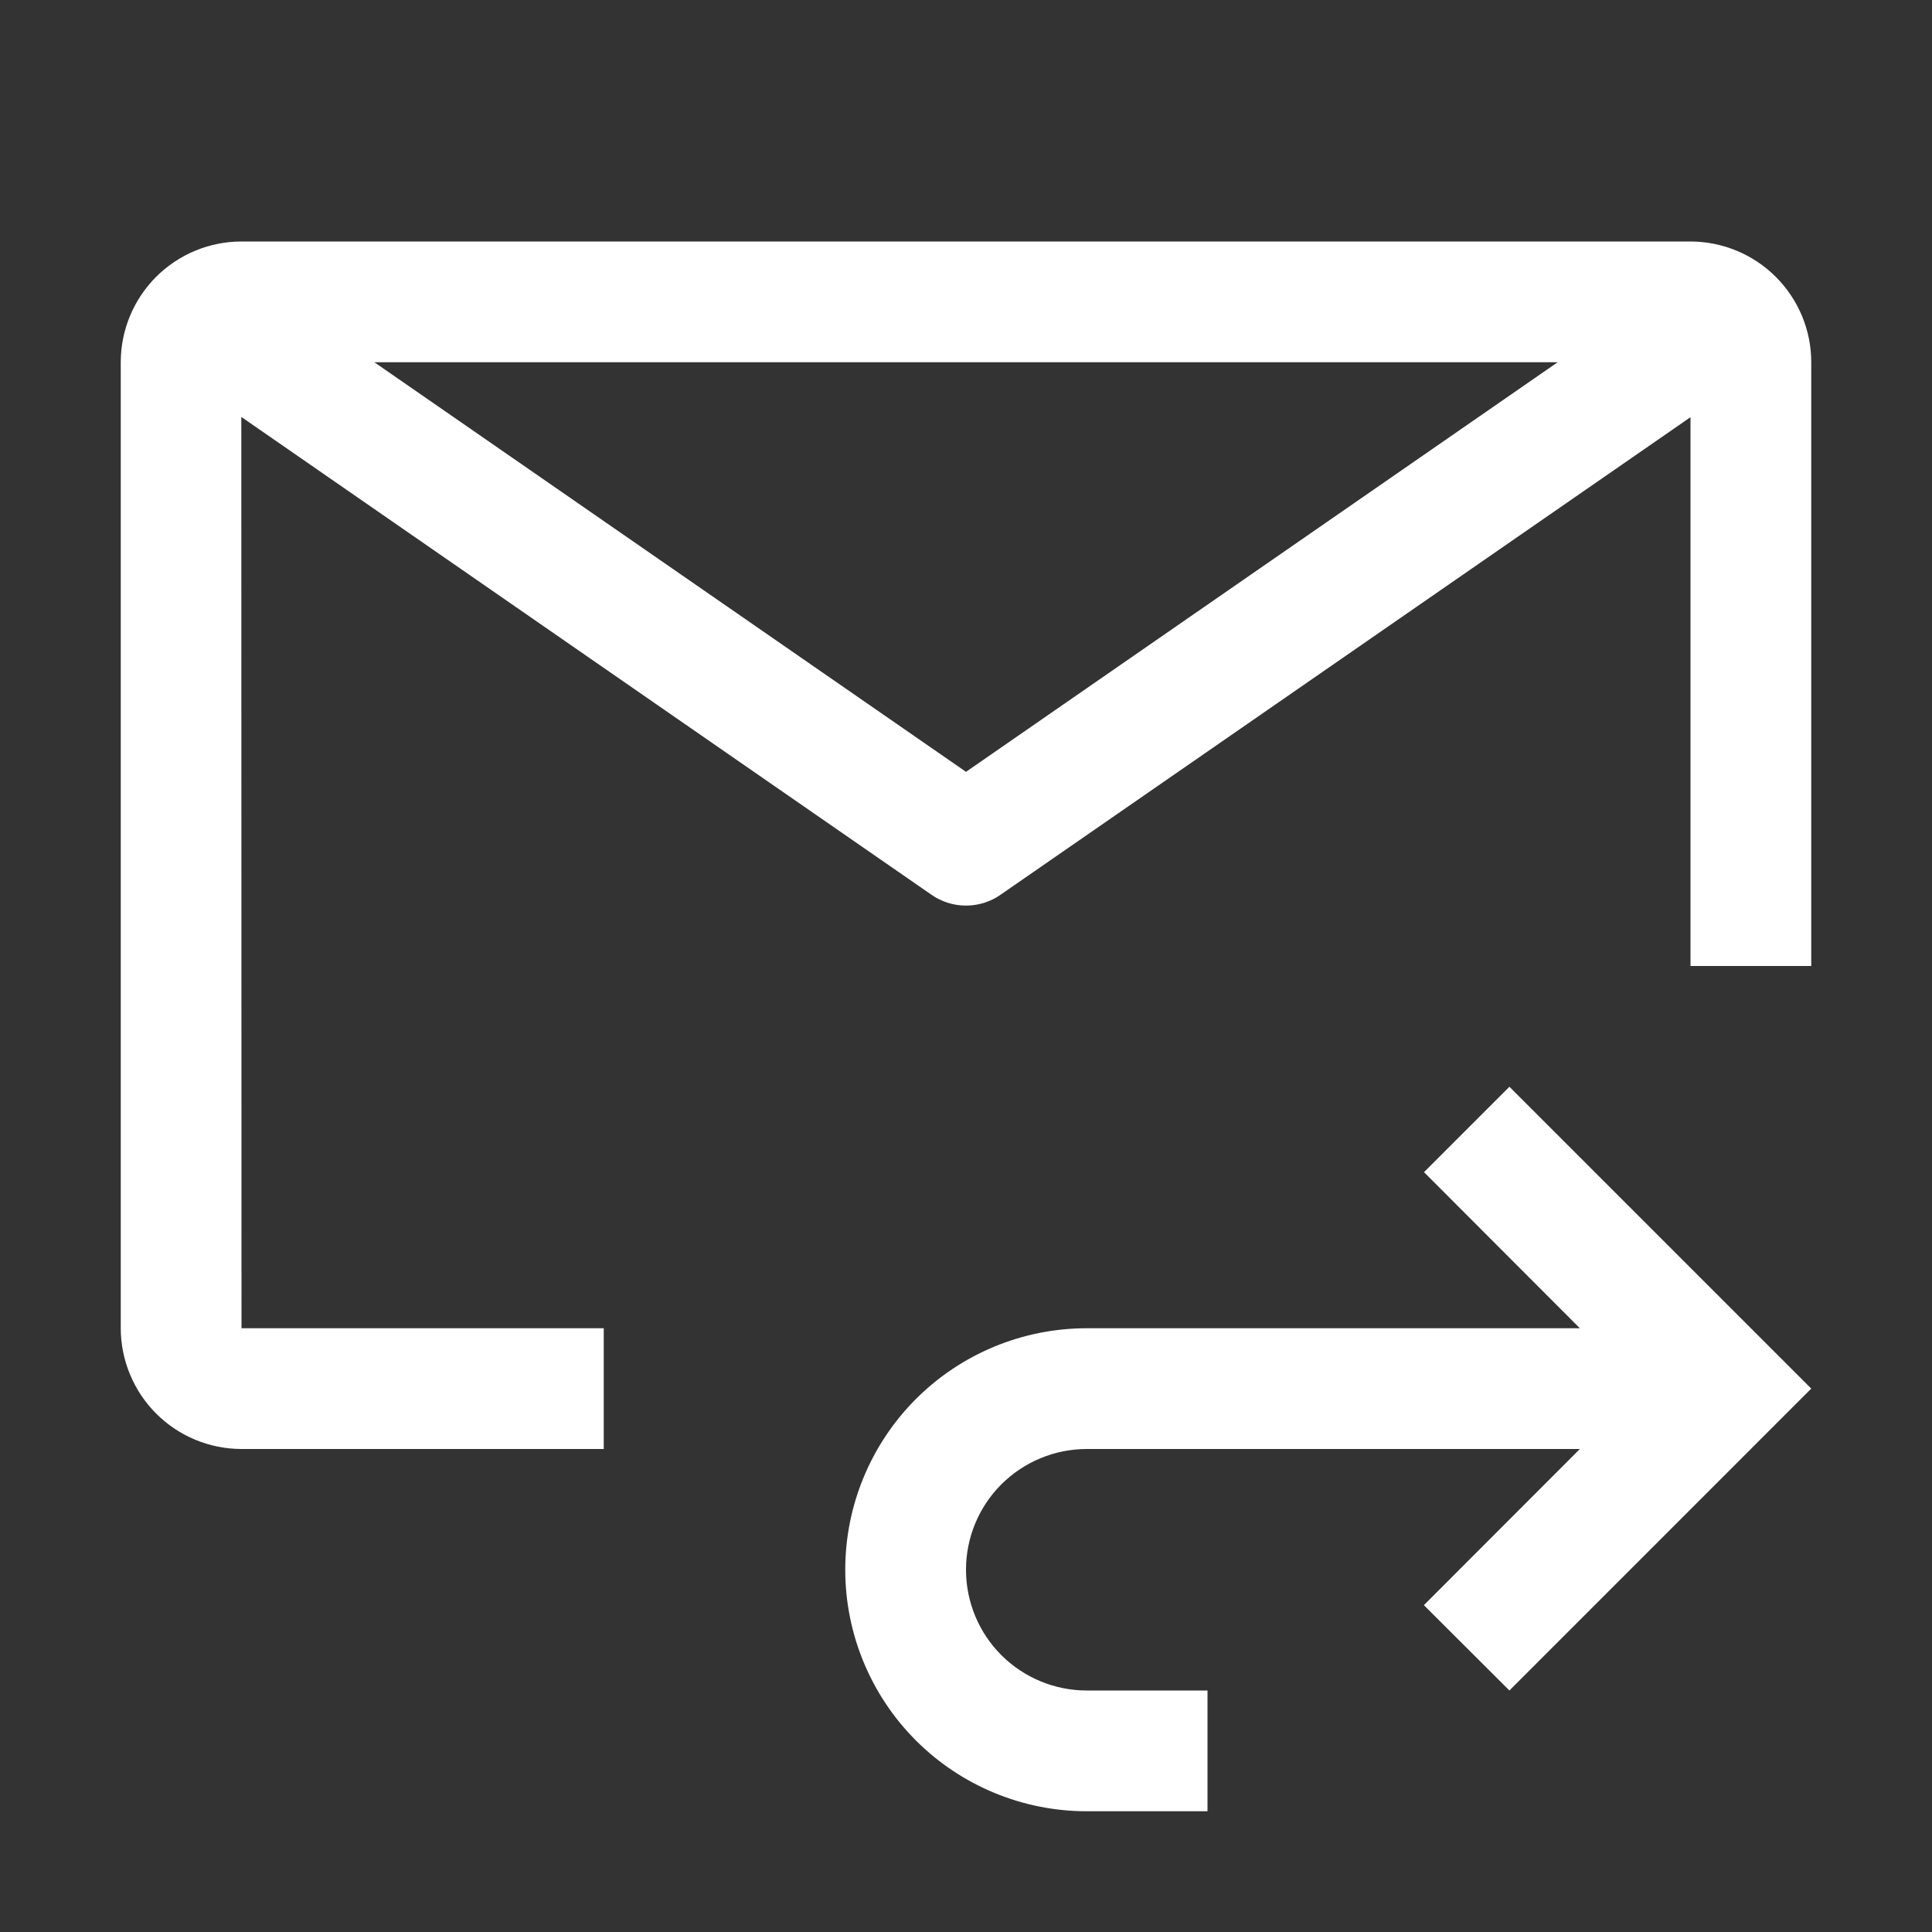
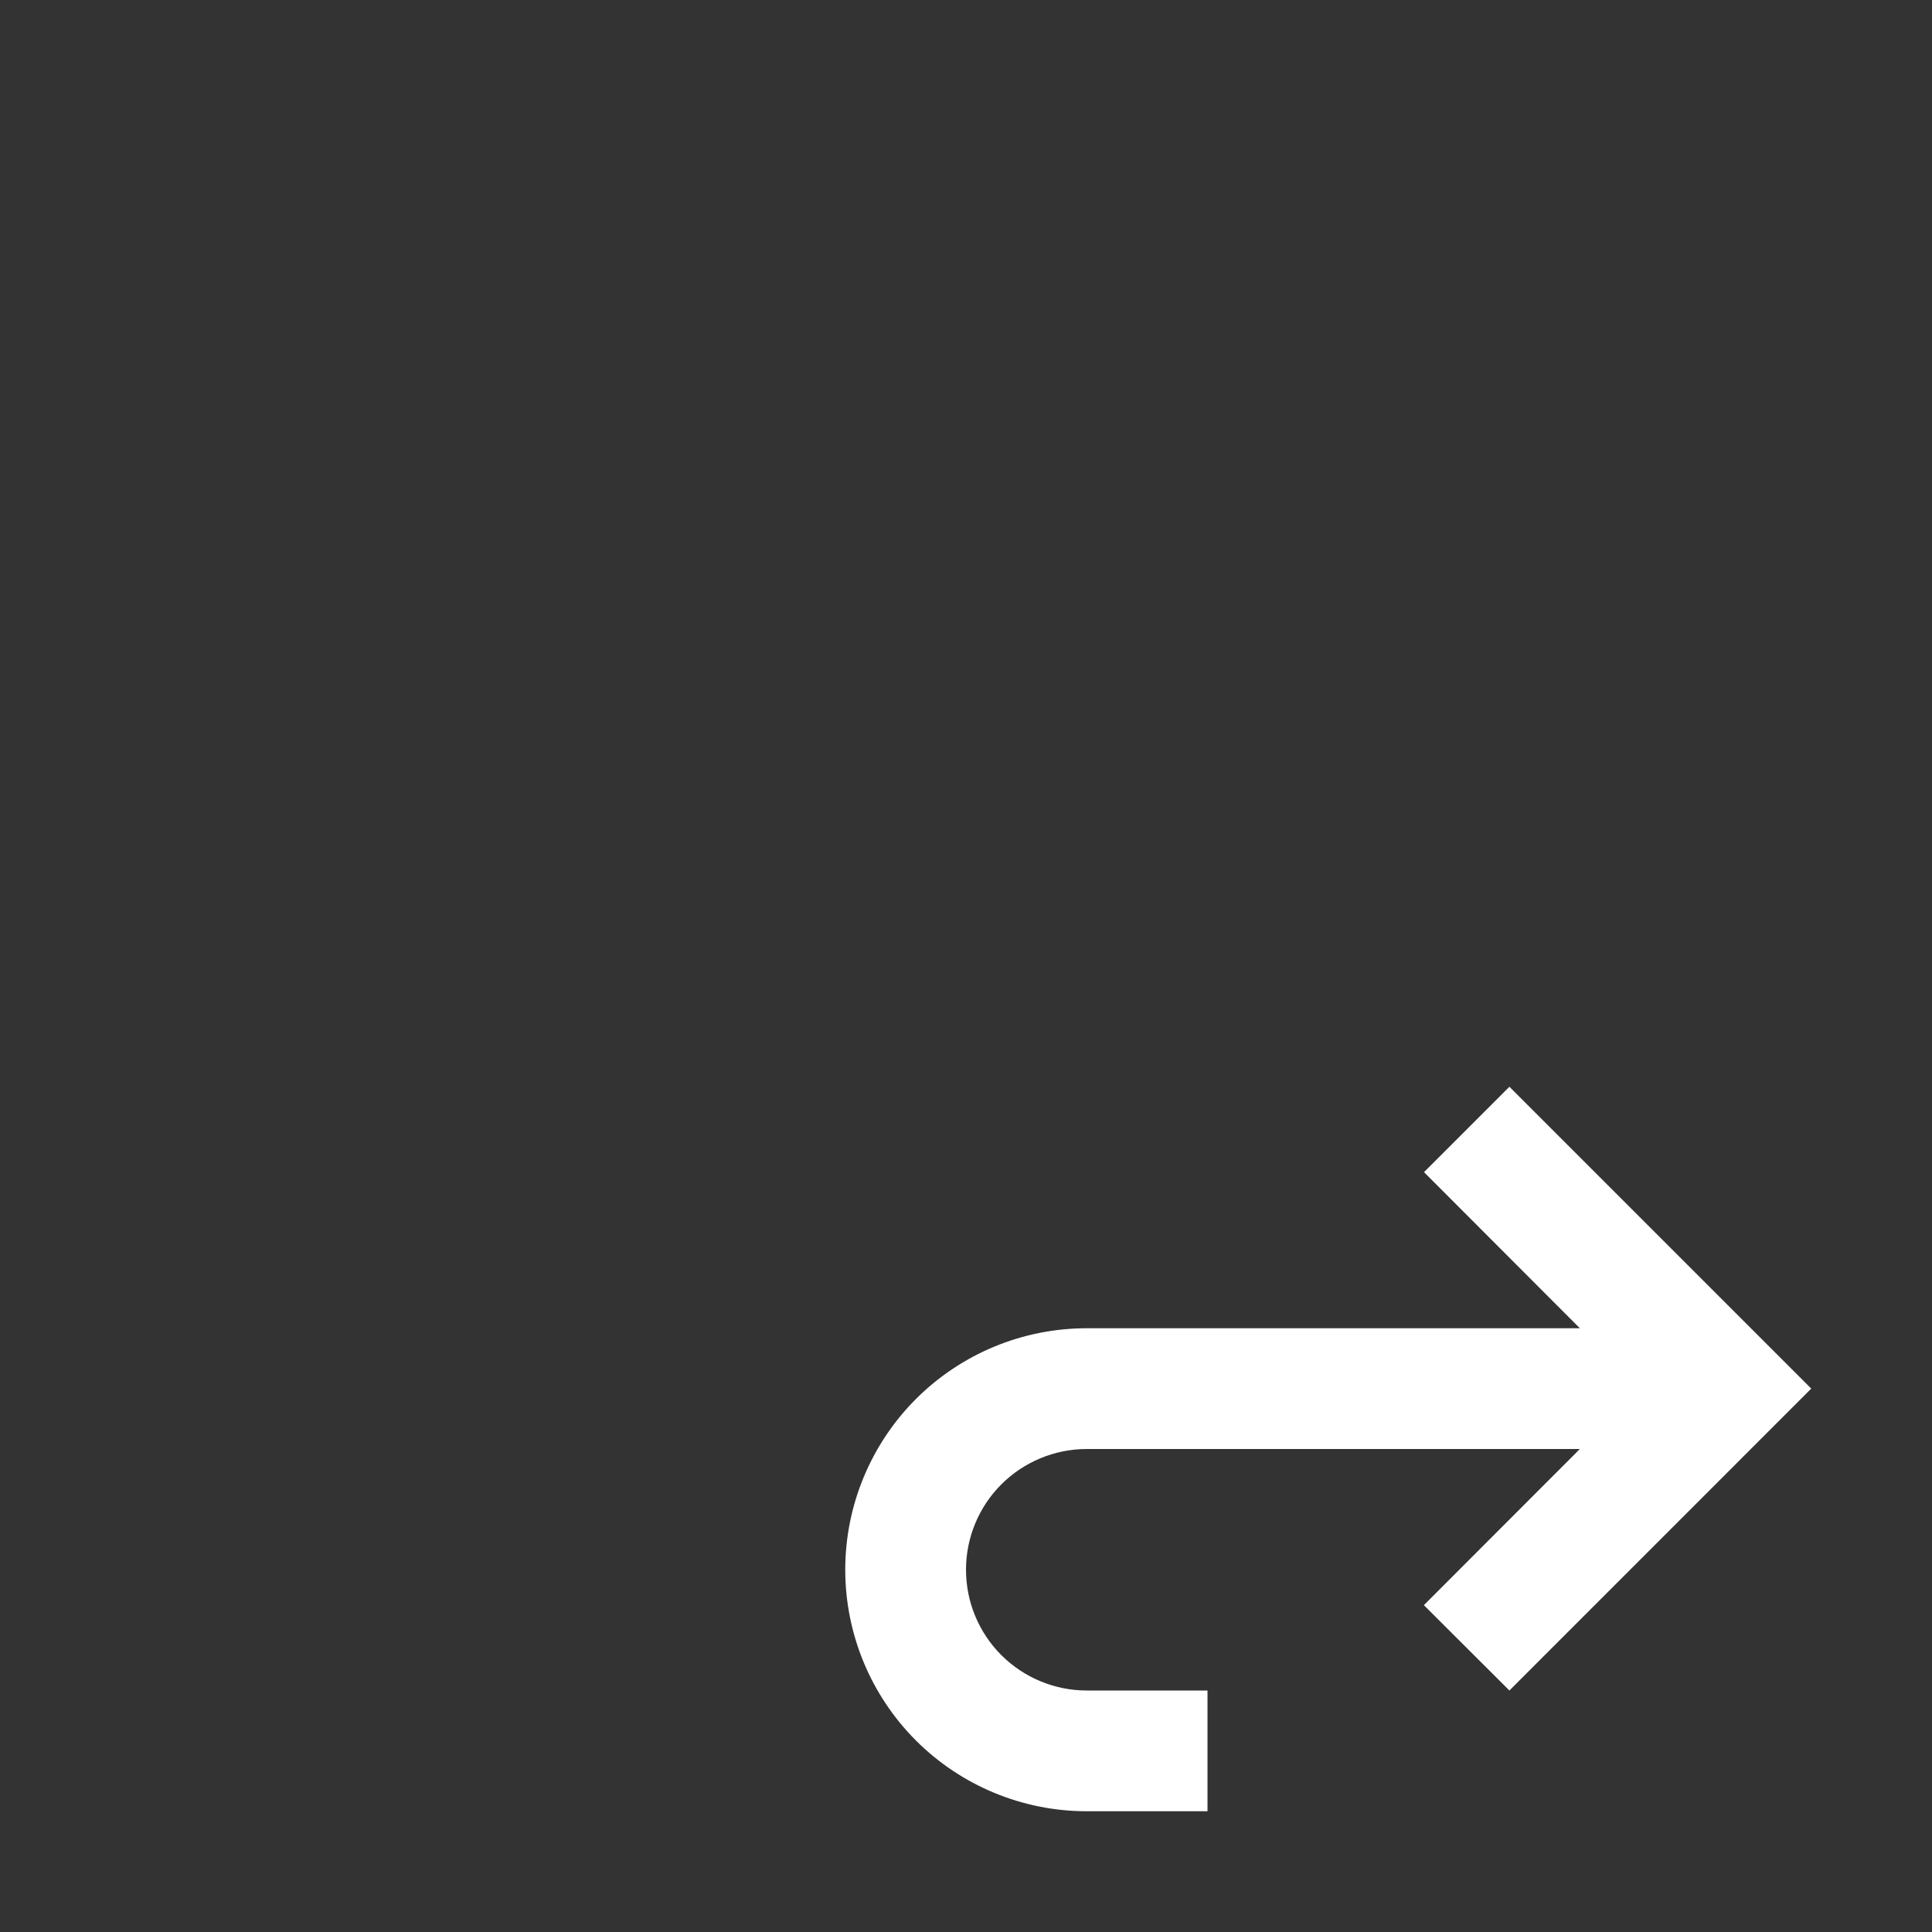
<svg xmlns="http://www.w3.org/2000/svg" width="30" height="30" viewBox="0 0 30 30" fill="none">
  <rect x="0" y="0" width="30" height="30" fill="#333333" stroke="none" />
  <path d="M23.438 16.875L22.112 18.201L24.532 20.625H16.875C15.88 20.625 14.927 21.02 14.223 21.723C13.52 22.427 13.125 23.38 13.125 24.375C13.125 25.37 13.52 26.323 14.223 27.027C14.927 27.73 15.88 28.125 16.875 28.125H18.75V26.25H16.875C16.378 26.25 15.901 26.052 15.549 25.701C15.197 25.349 15 24.872 15 24.375C15 23.878 15.197 23.401 15.549 23.049C15.901 22.698 16.378 22.5 16.875 22.5H24.532L22.11 24.925L23.438 26.25L28.125 21.562L23.438 16.875Z" fill="#FFFFFF" />
-   <path d="M9.375 20.625H3.75L3.747 6.474L14.467 13.896C14.623 14.004 14.809 14.062 15 14.062C15.191 14.062 15.377 14.004 15.533 13.896L26.25 6.478V15H28.125V5.625C28.125 5.128 27.927 4.651 27.575 4.3C27.224 3.948 26.747 3.751 26.25 3.75H3.75C3.253 3.75 2.777 3.947 2.425 4.298C2.074 4.649 1.876 5.125 1.875 5.622V20.625C1.876 21.122 2.074 21.599 2.425 21.95C2.776 22.302 3.253 22.499 3.75 22.5H9.375V20.625ZM24.187 5.625L15 11.985L5.813 5.625H24.187Z" fill="#FFFFFF" />
</svg>